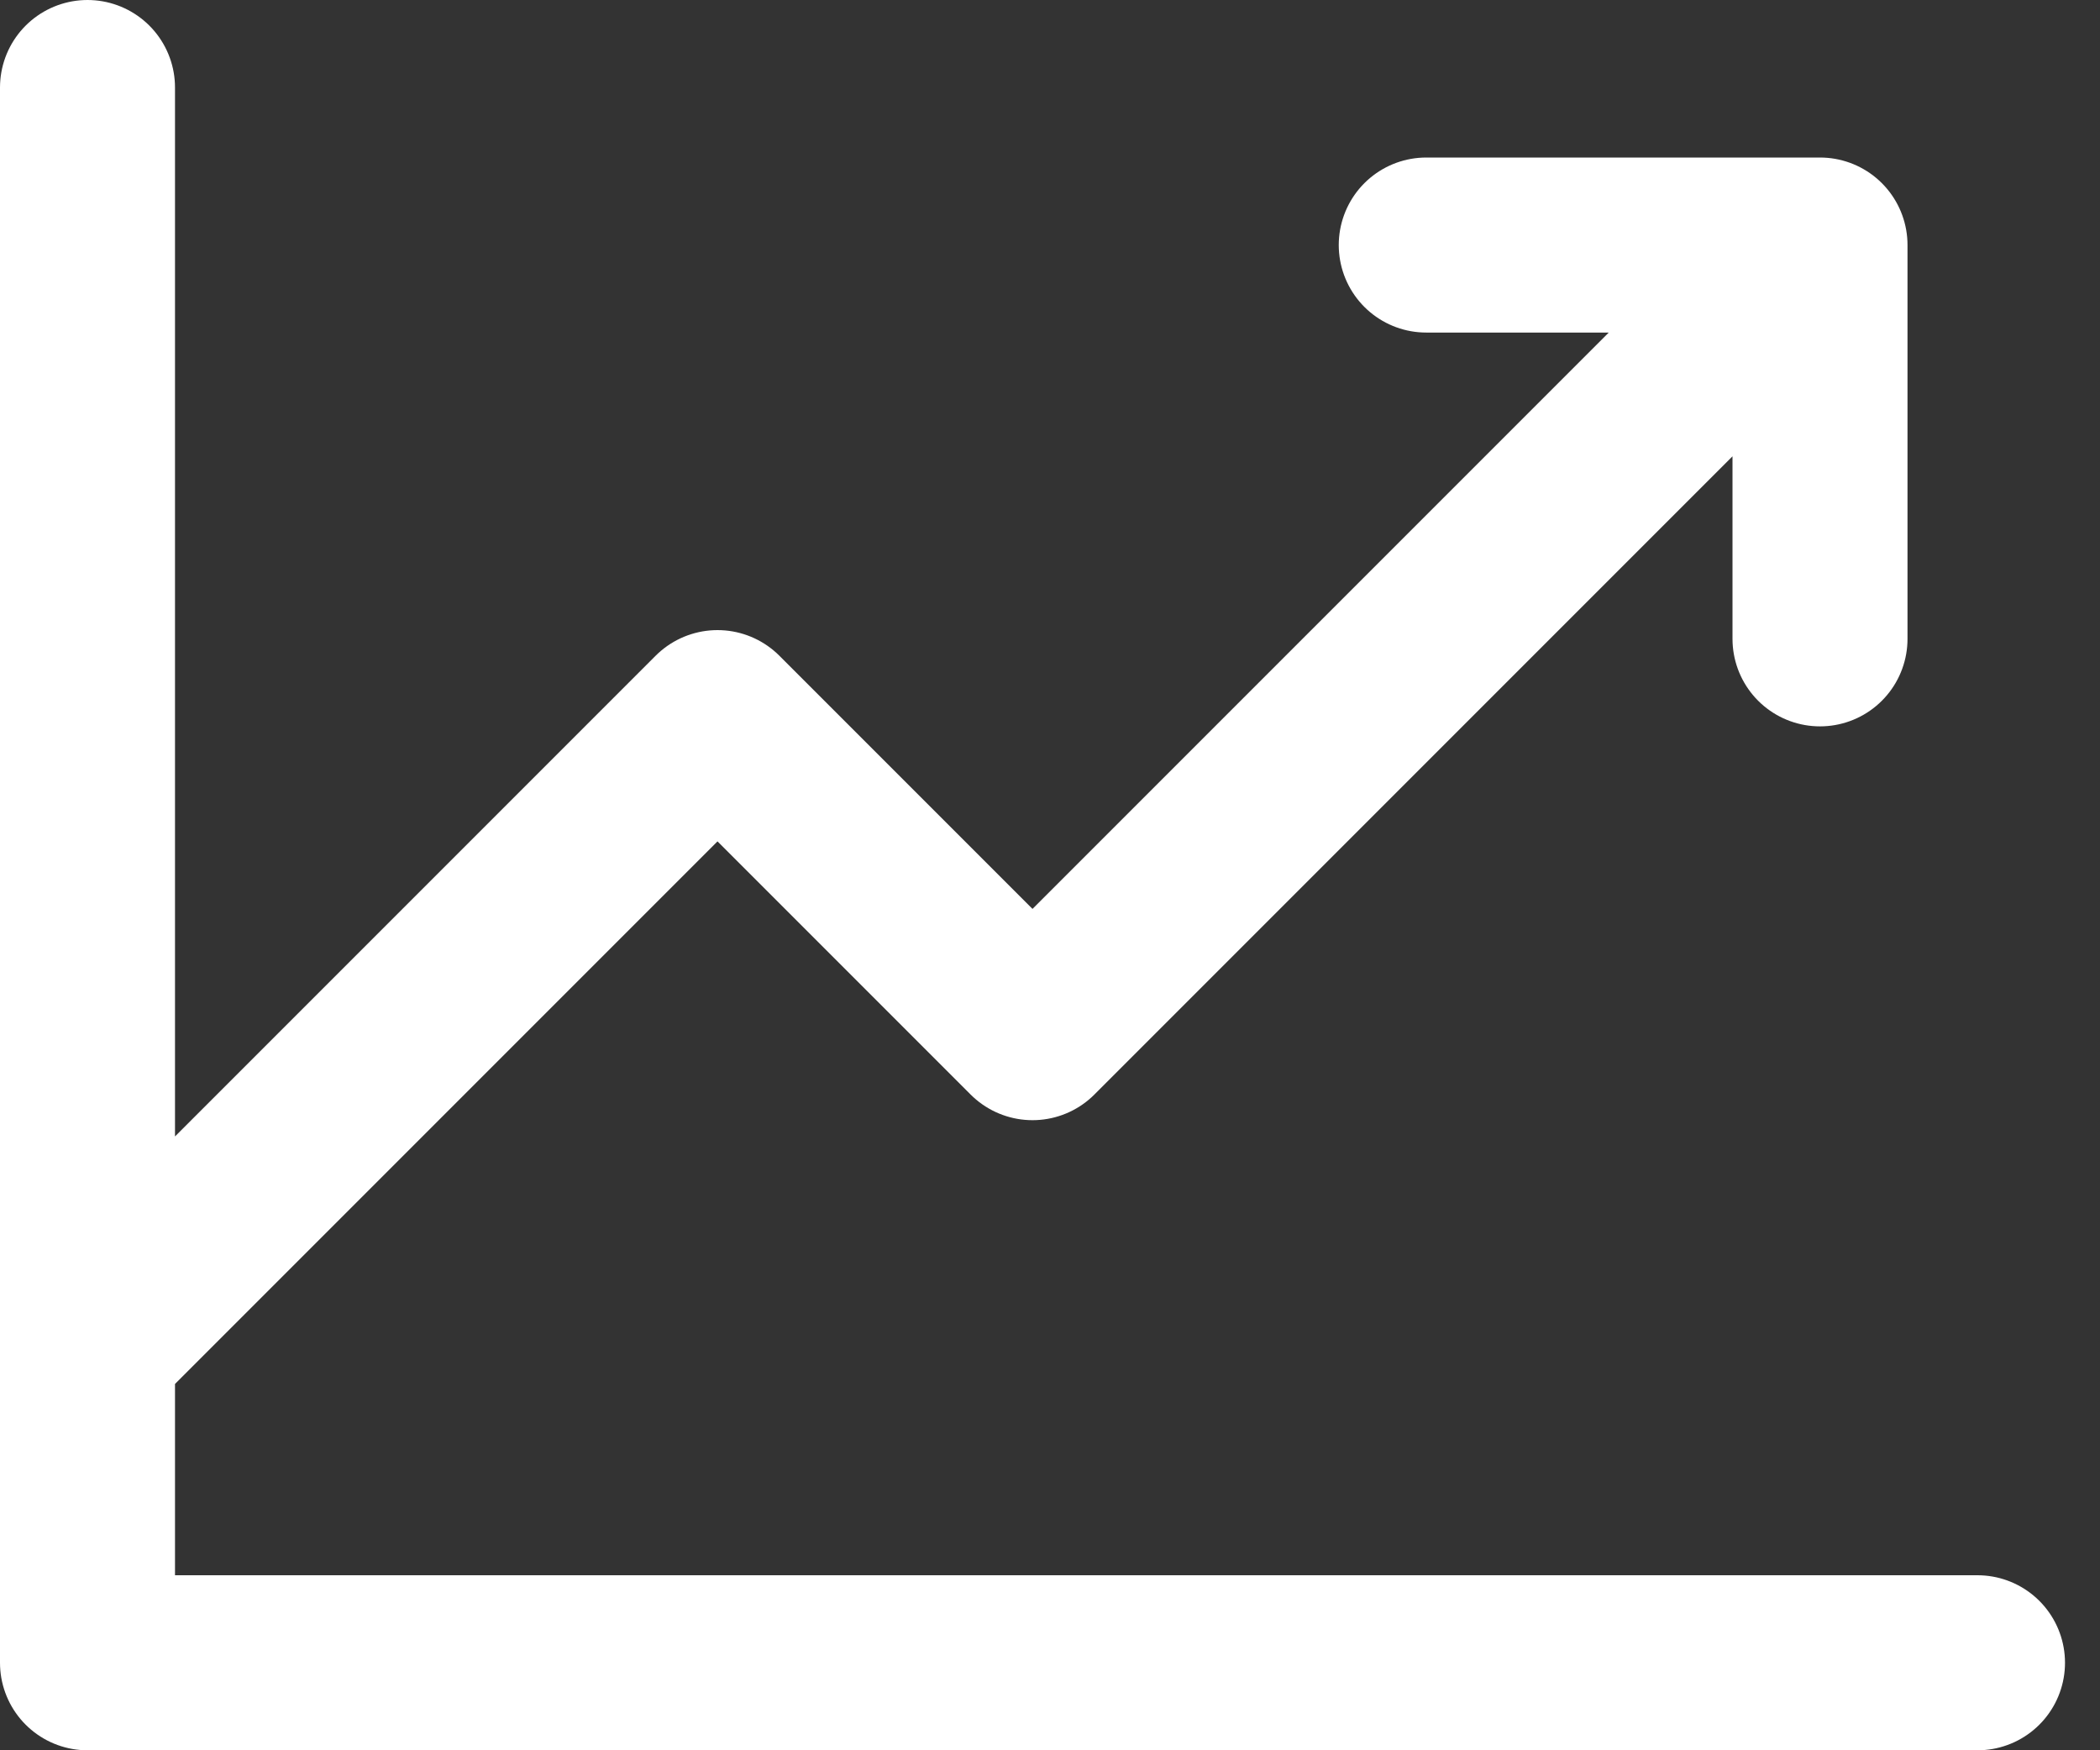
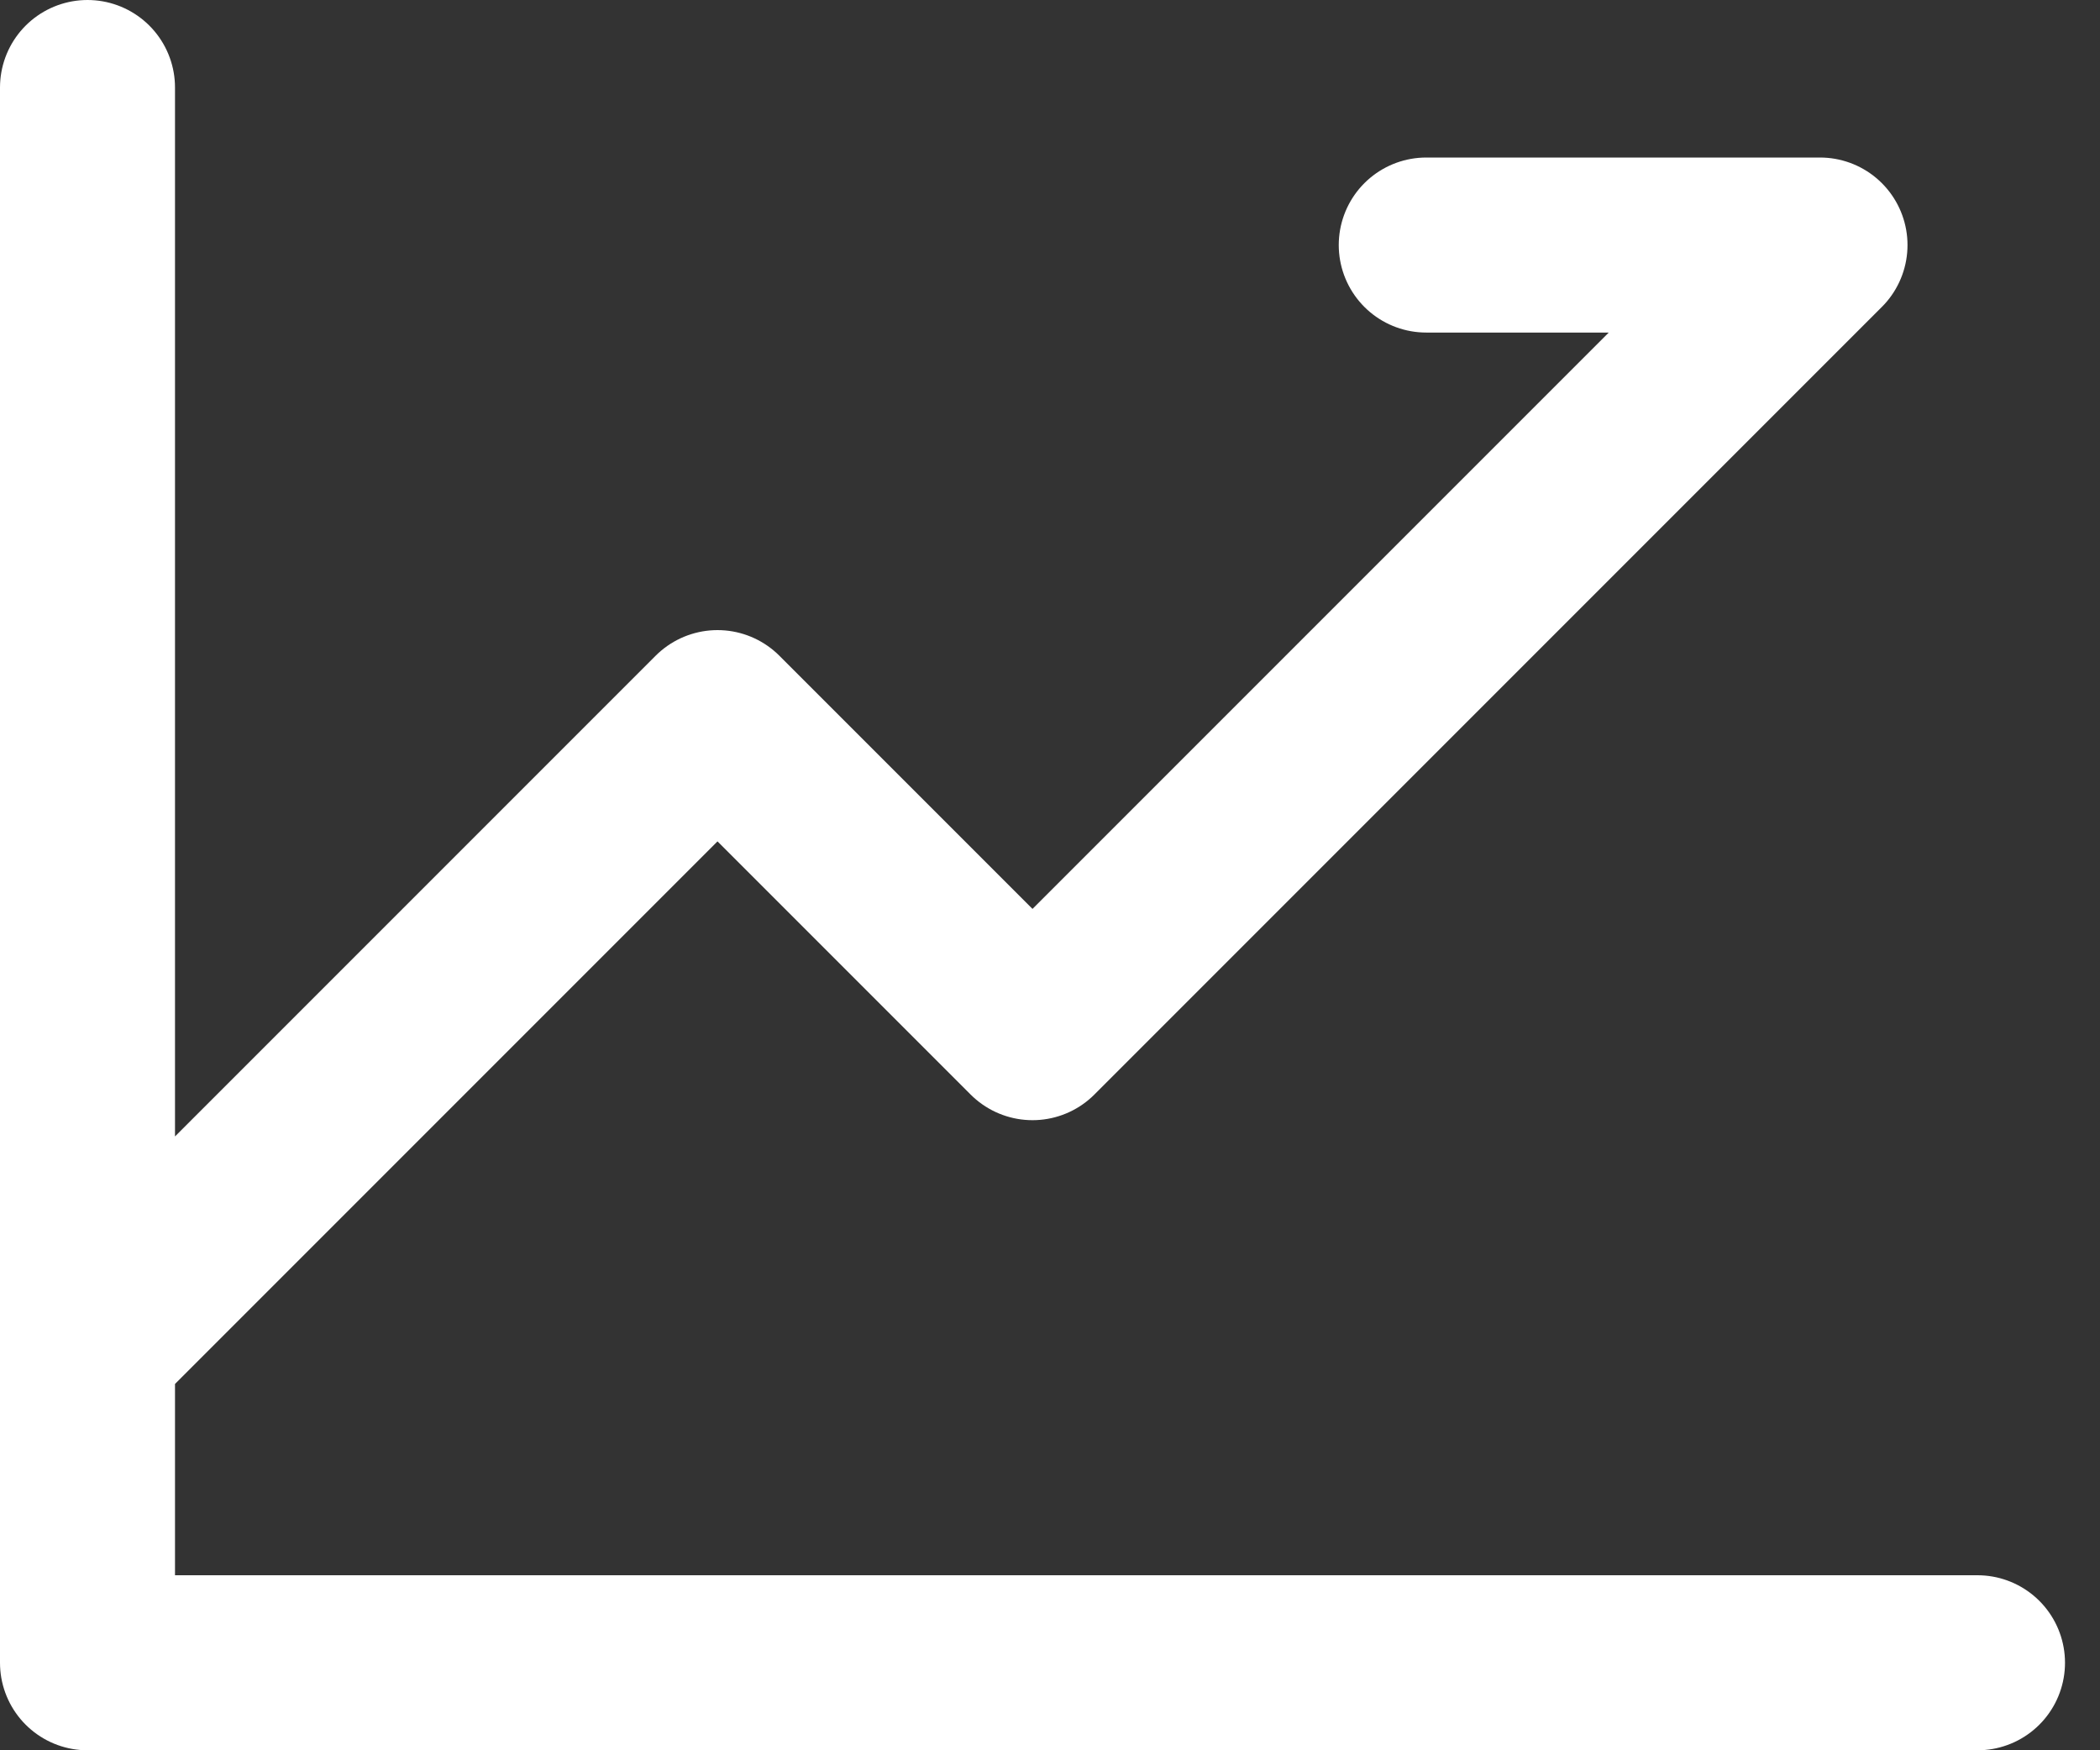
<svg xmlns="http://www.w3.org/2000/svg" width="24" height="20" viewBox="0 0 24 20" fill="none">
  <rect x="0" y="0" width="24" height="20" fill="#333333" stroke="none" />
-   <path d="M22.6 19H1V1M20.8 2.8L11.8 11.8L8.2 8.2L1 15.4M20.8 2.8V7.3M20.8 2.8H16.3" stroke="white" stroke-width="2" stroke-linecap="round" stroke-linejoin="round" />
+   <path d="M22.6 19H1V1M20.8 2.8L11.8 11.8L8.2 8.2L1 15.4M20.8 2.8M20.8 2.8H16.3" stroke="white" stroke-width="2" stroke-linecap="round" stroke-linejoin="round" />
</svg>